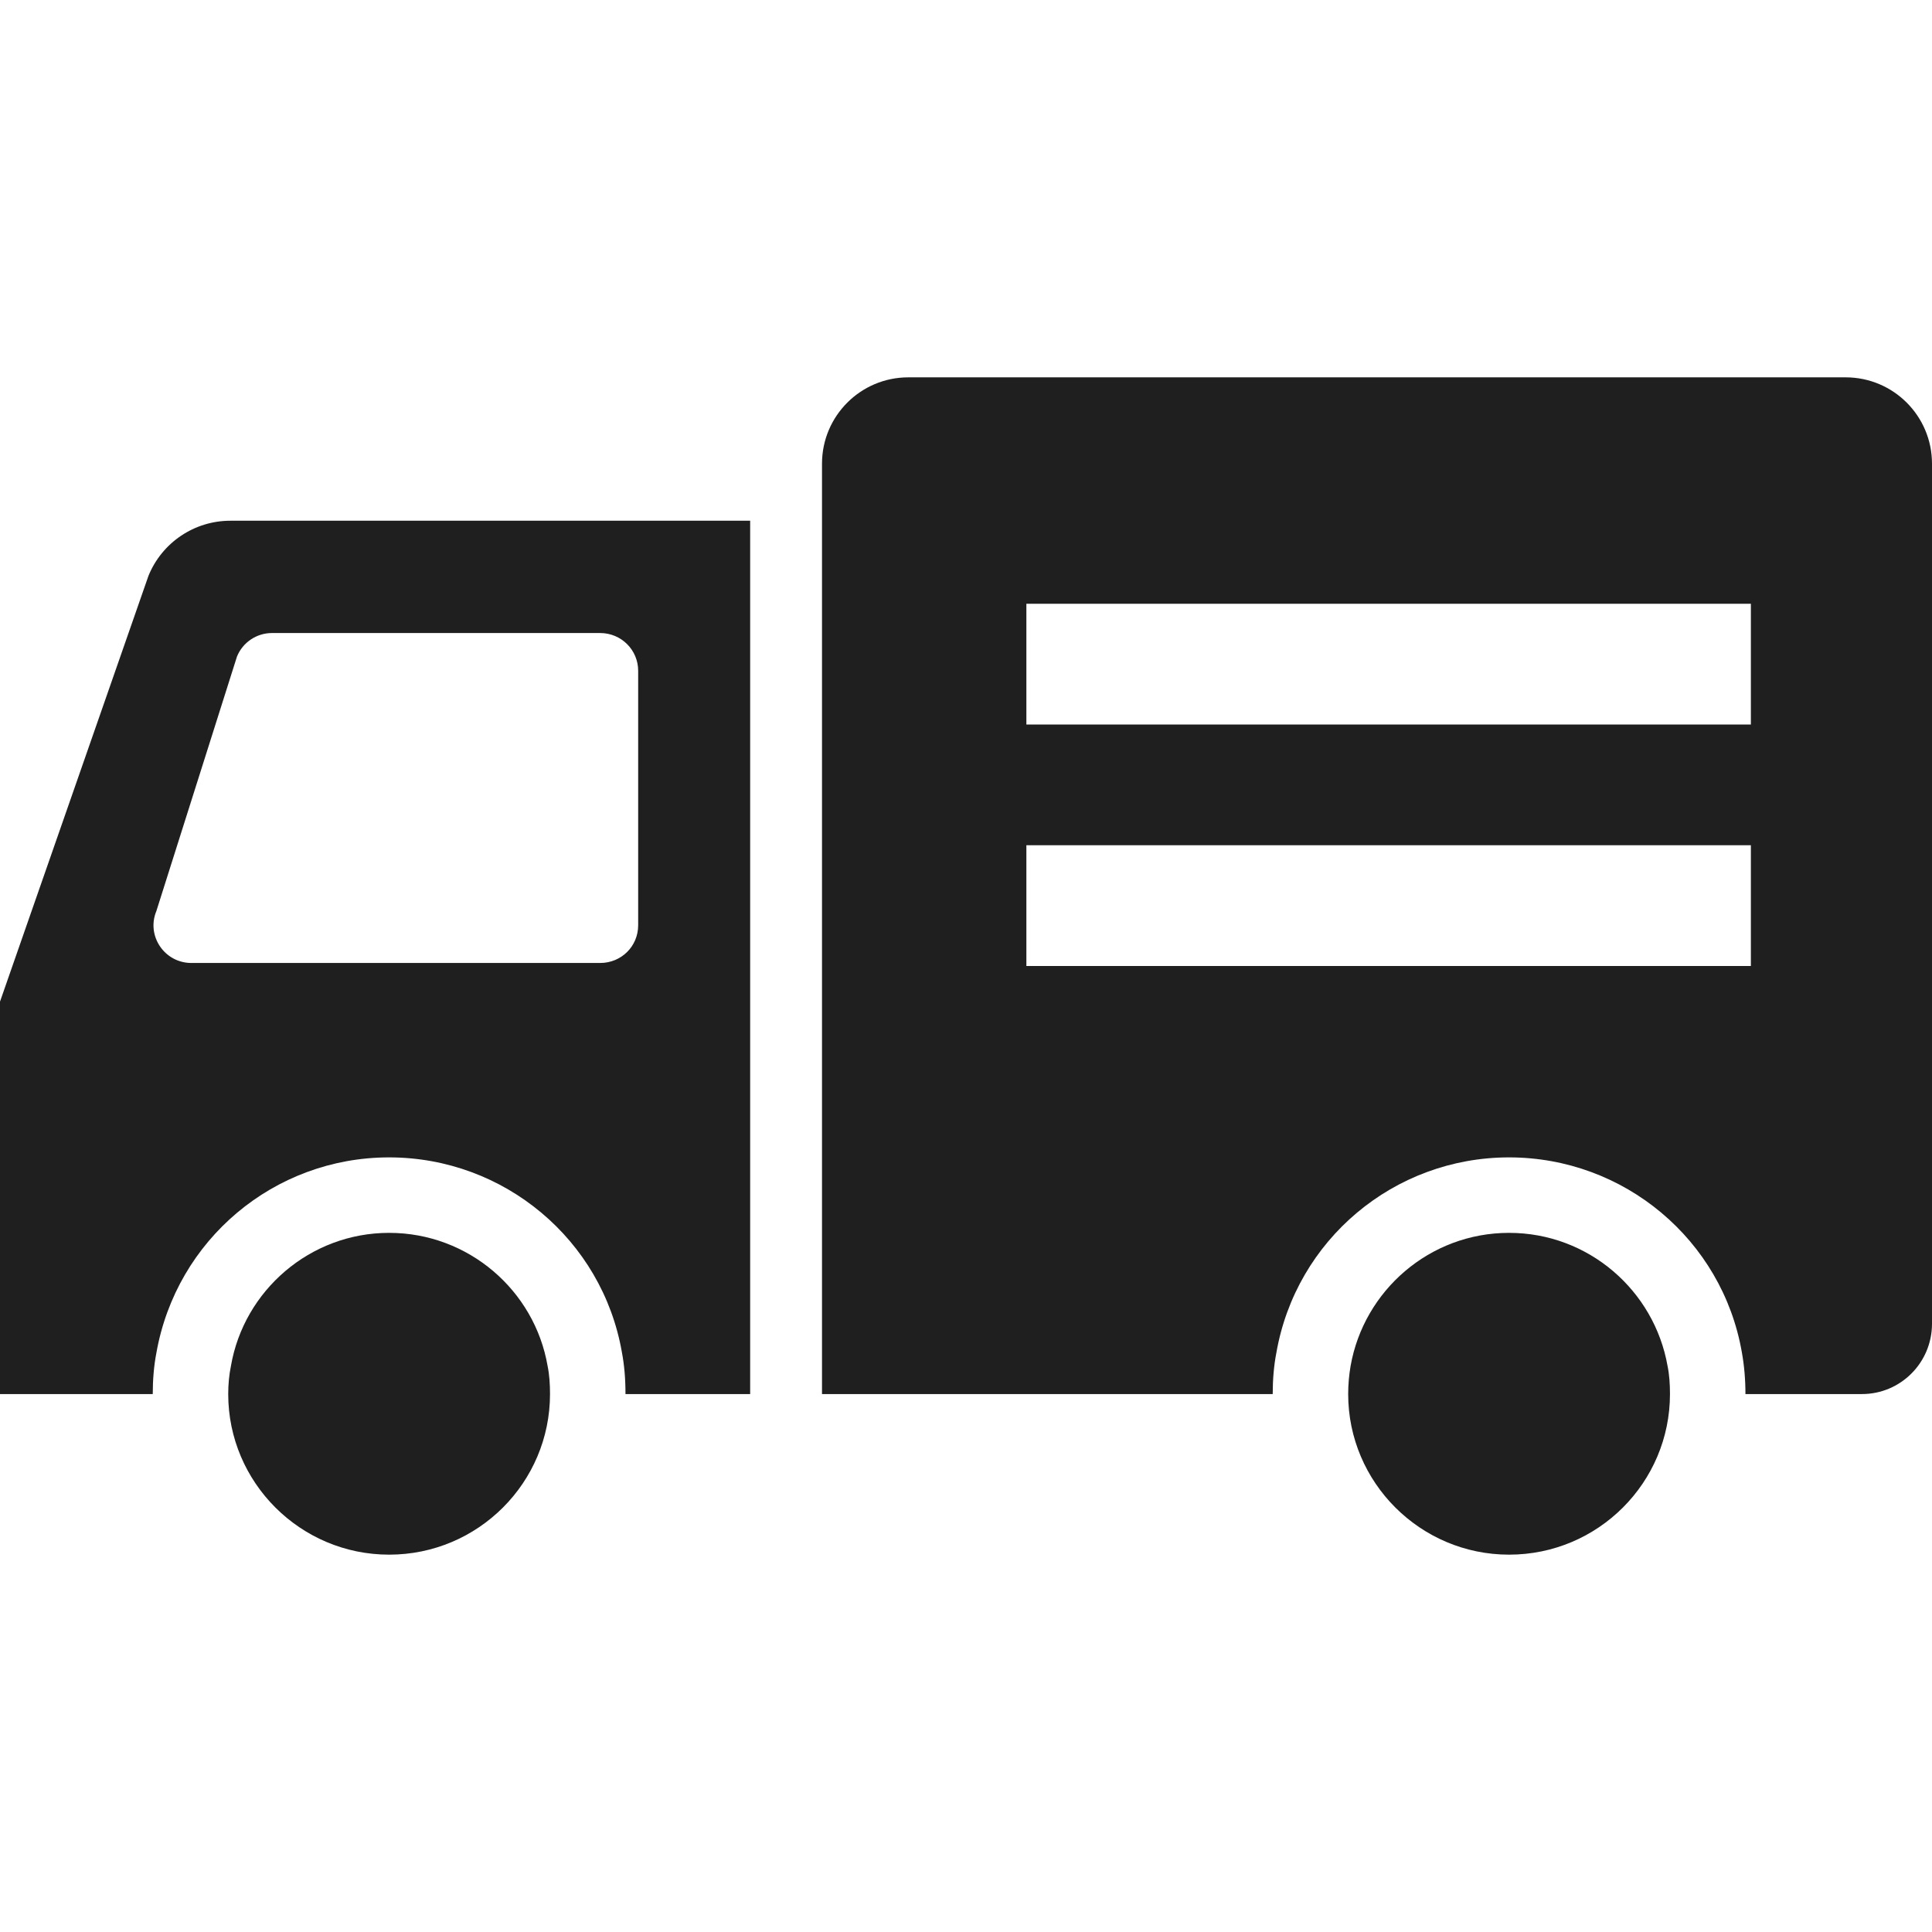
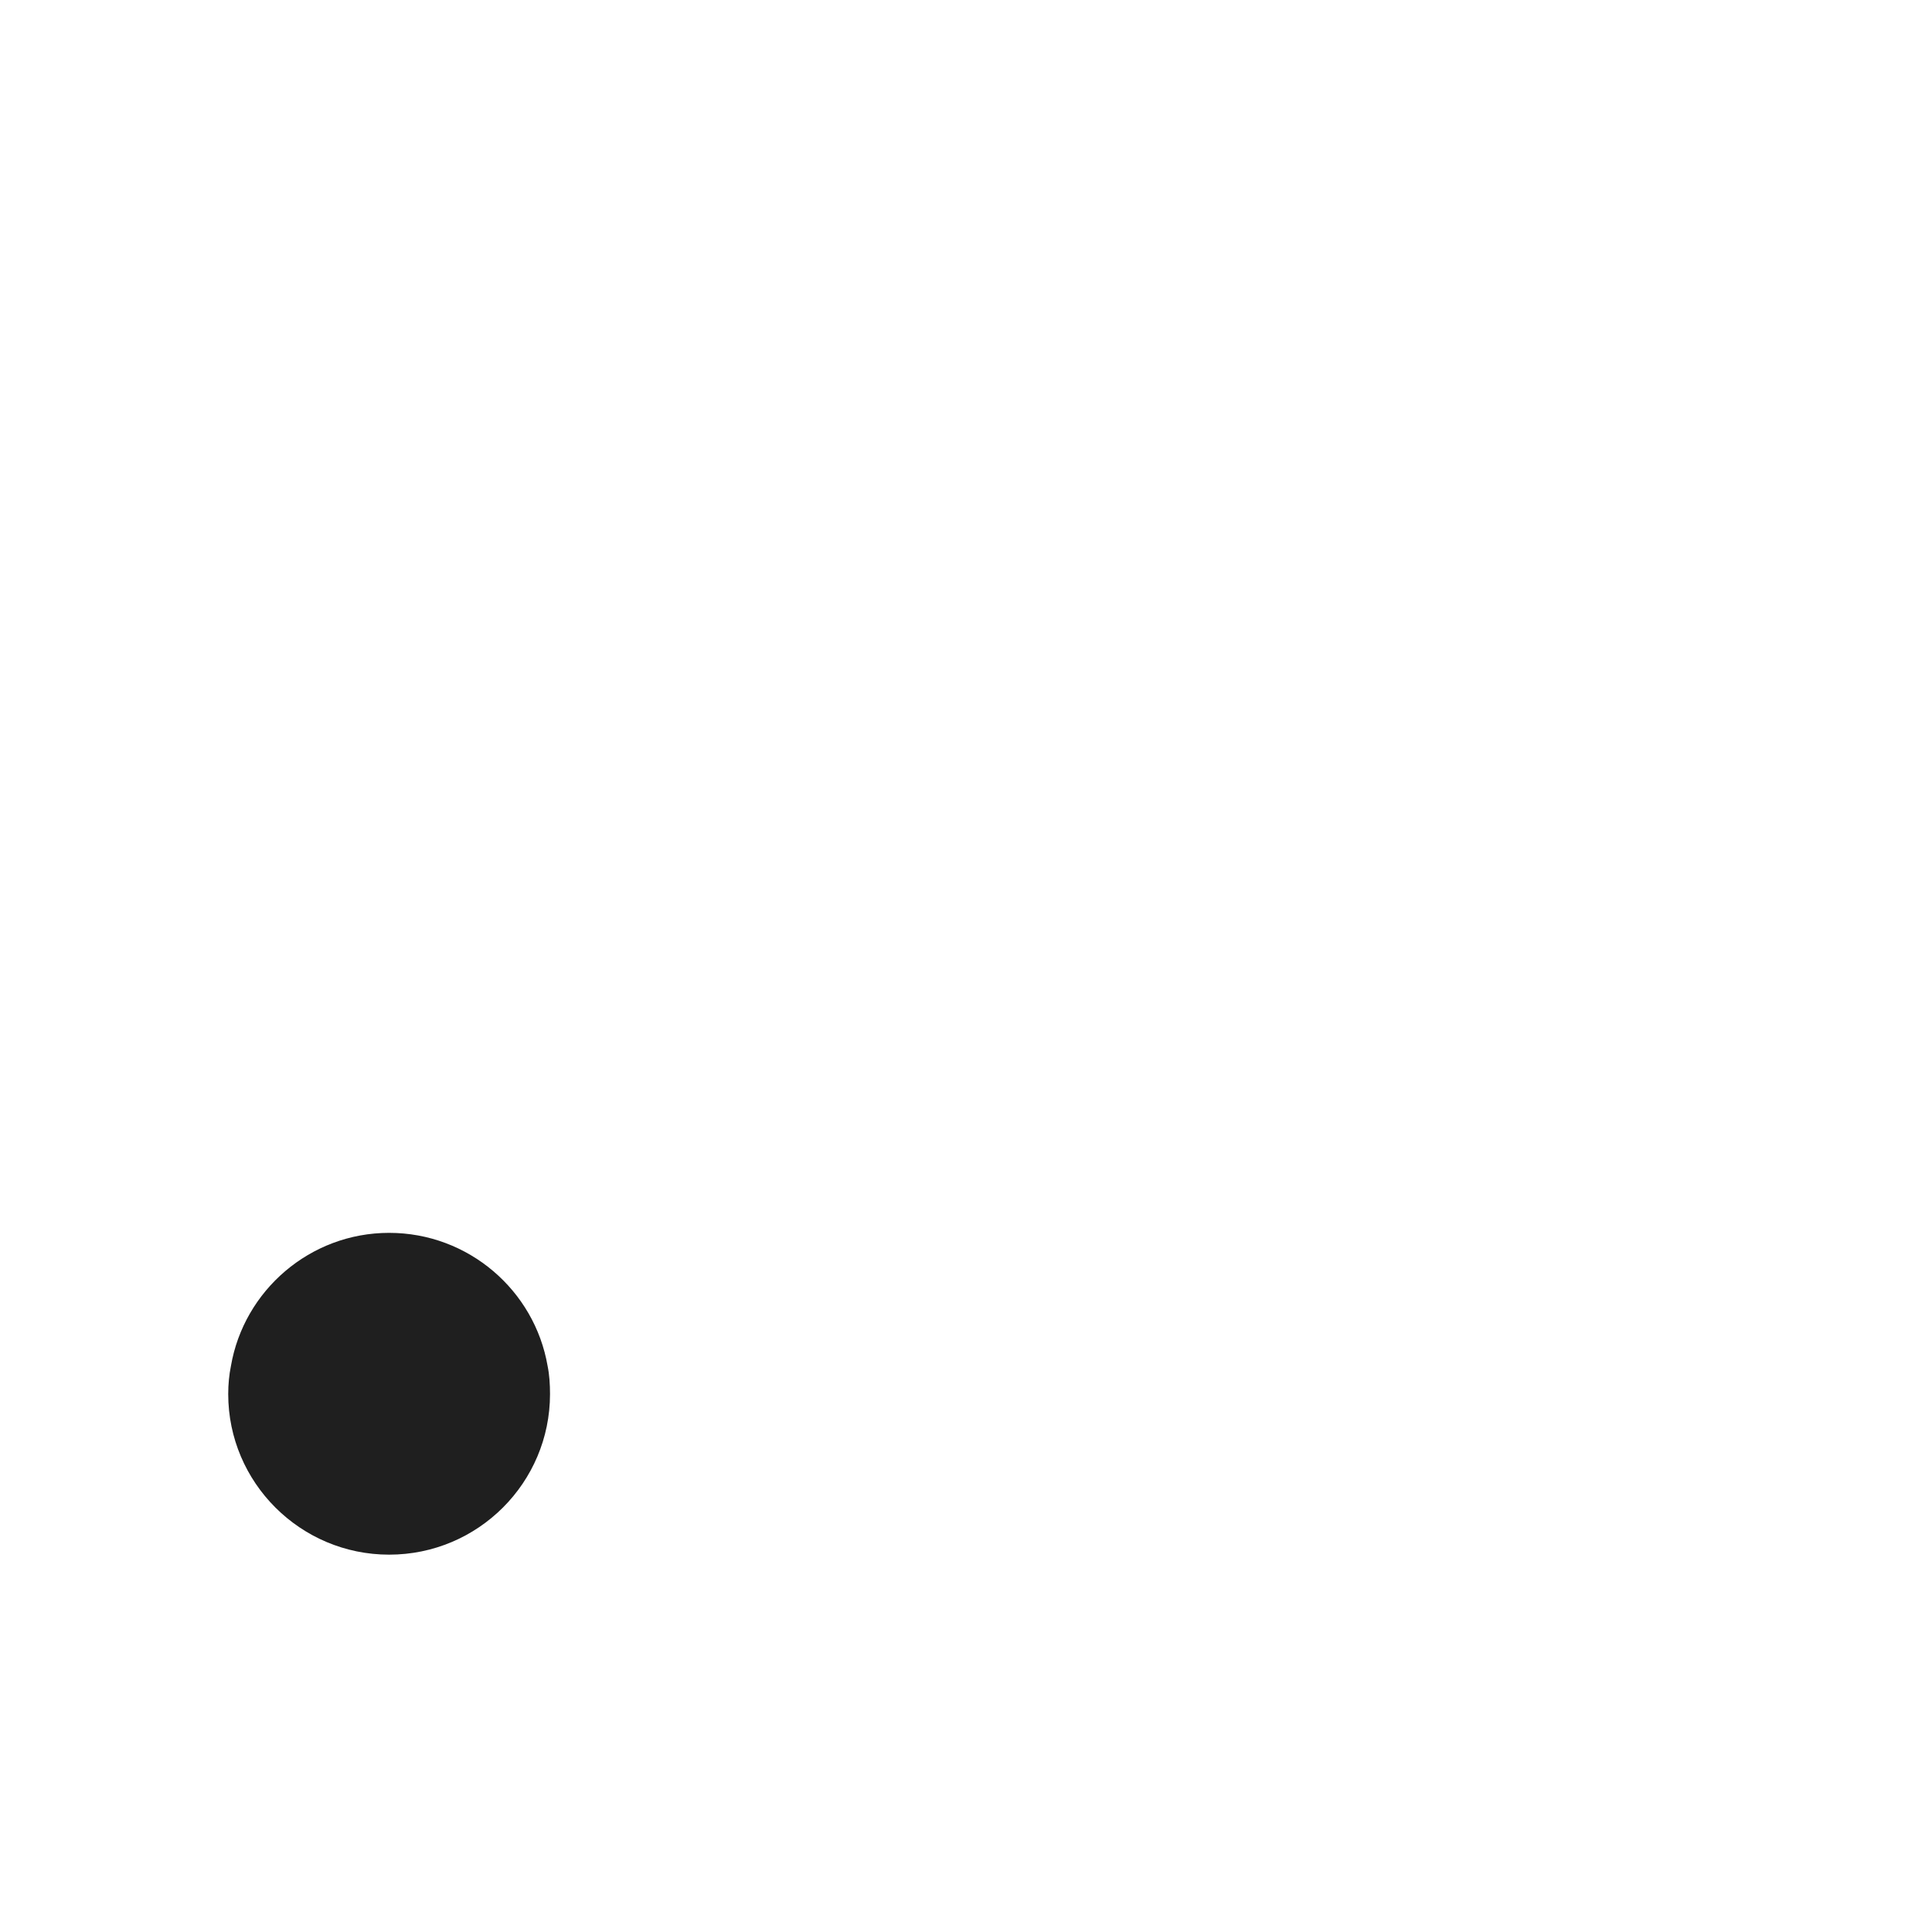
<svg xmlns="http://www.w3.org/2000/svg" height="256" viewBox="0 0 512 512" width="256">
  <g fill="#1f1f1f">
-     <path d="m489.121 100h-248.4c-12.641 0-22.881 10.24-22.881 22.88v246.56h118.468l.733.002v-.002h.24c0-3.84.318-7.6.959-10.88 5.199-30 31.199-51.84 61.68-51.84 30.48 0 56.48 21.84 61.68 51.6.641 3.52.961 7.28.961 11.12h30.879c10.24 0 18.56-8.32 18.56-18.64v-227.92c0-12.64-10.24-22.88-22.879-22.88zm-25.121 60v32h-192v-32zm-192 64h192v32h-192z" />
-     <path d="m39.359 152.56-39.359 112.88v104h39.992l.248.002v-.002h.24c0-3.84.32-7.6.959-10.88 5.281-30 31.201-51.84 61.682-51.84 30.478 0 56.478 21.84 61.68 51.6.639 3.36.959 6.96.959 11.12h33.041v-231.44h-137.762c-9.519 0-18.078 5.76-21.68 14.56zm129.762 92.64c0 5.6-4.48 10-10.082 10h-108.318c-7.121 0-12-7.2-9.281-13.76l21.361-67.44c1.52-3.76 5.199-6.24 9.279-6.24h86.959c5.602 0 10.082 4.48 10.082 10z" />
    <path d="m103.121 326.72c-20.961 0-38.48 15.28-41.922 35.28-.478 2.32-.719 4.88-.719 7.44 0 23.44 19.119 42.56 42.641 42.56 23.6 0 42.638-19.12 42.638-42.56 0-2.56-.16-5.12-.638-7.44-3.441-20-20.961-35.28-42-35.28z" />
-     <path d="m399.92 326.72c-21.041 0-38.48 15.28-42 35.28-.4 2.32-.639 4.88-.639 7.44 0 23.44 19.119 42.56 42.639 42.56 23.6 0 42.64-19.12 42.64-42.56 0-2.56-.16-5.12-.64-7.44-3.52-20-20.959-35.28-42-35.28z" />
  </g>
</svg>